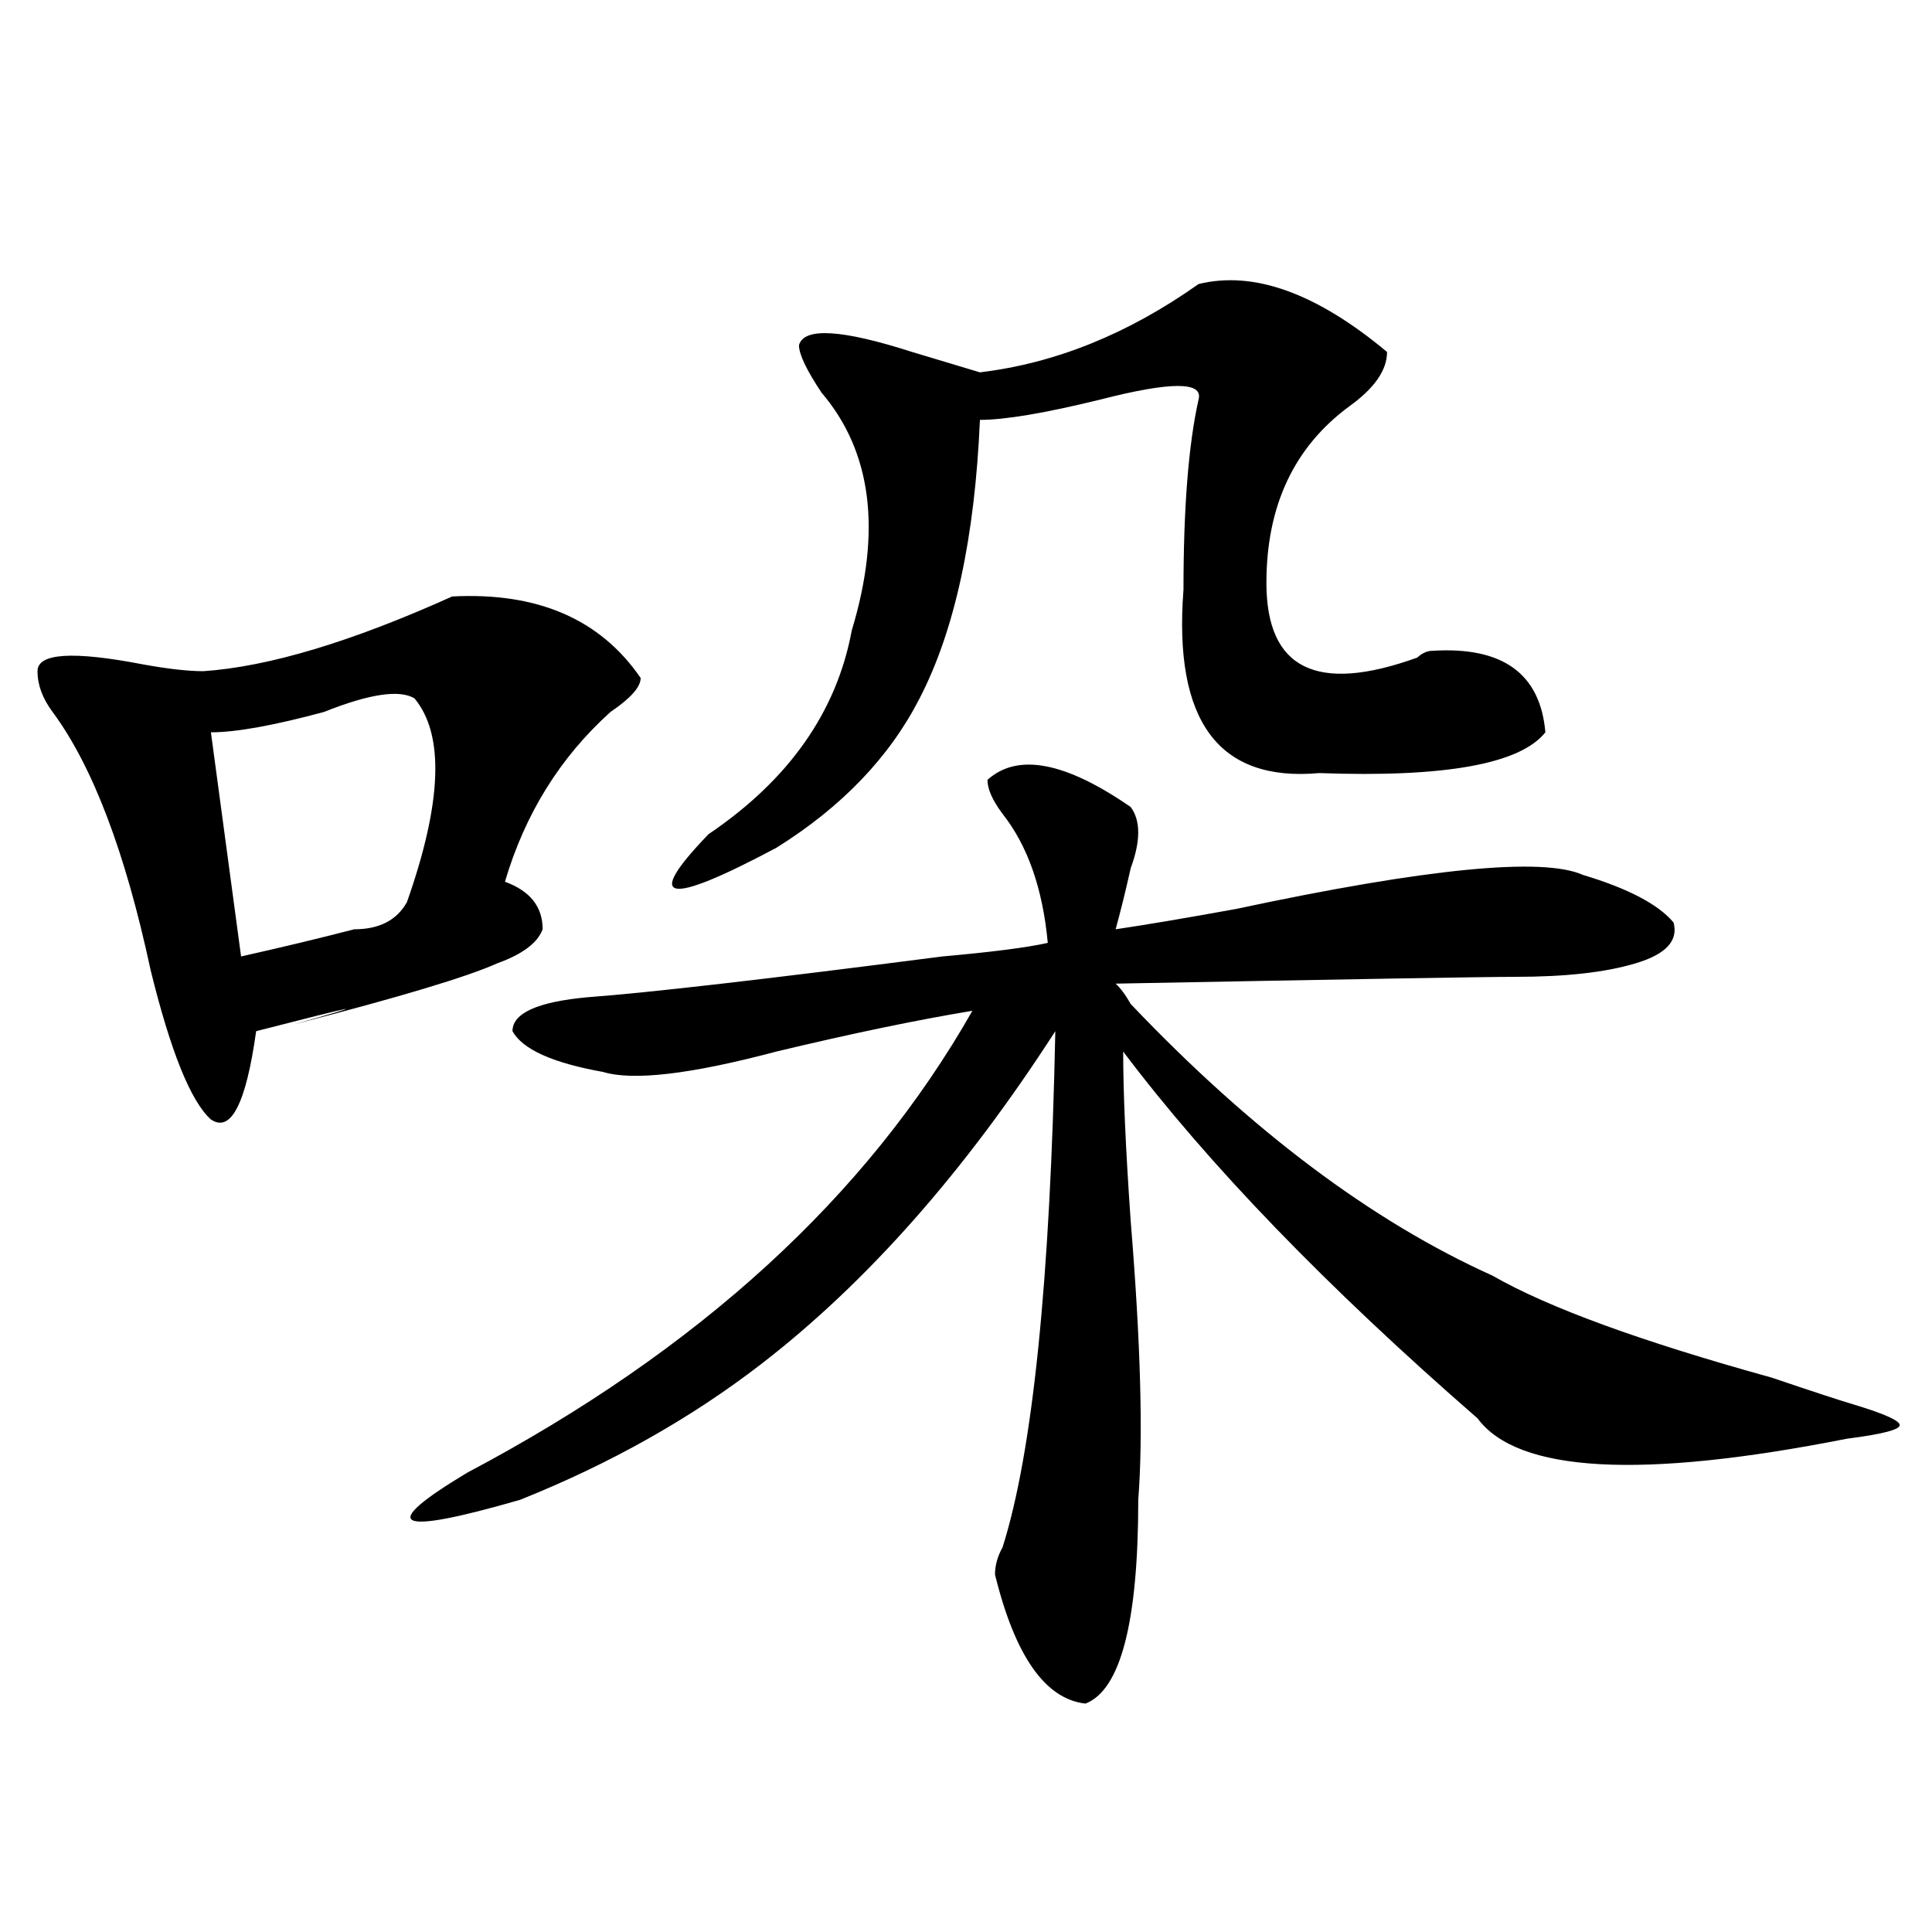
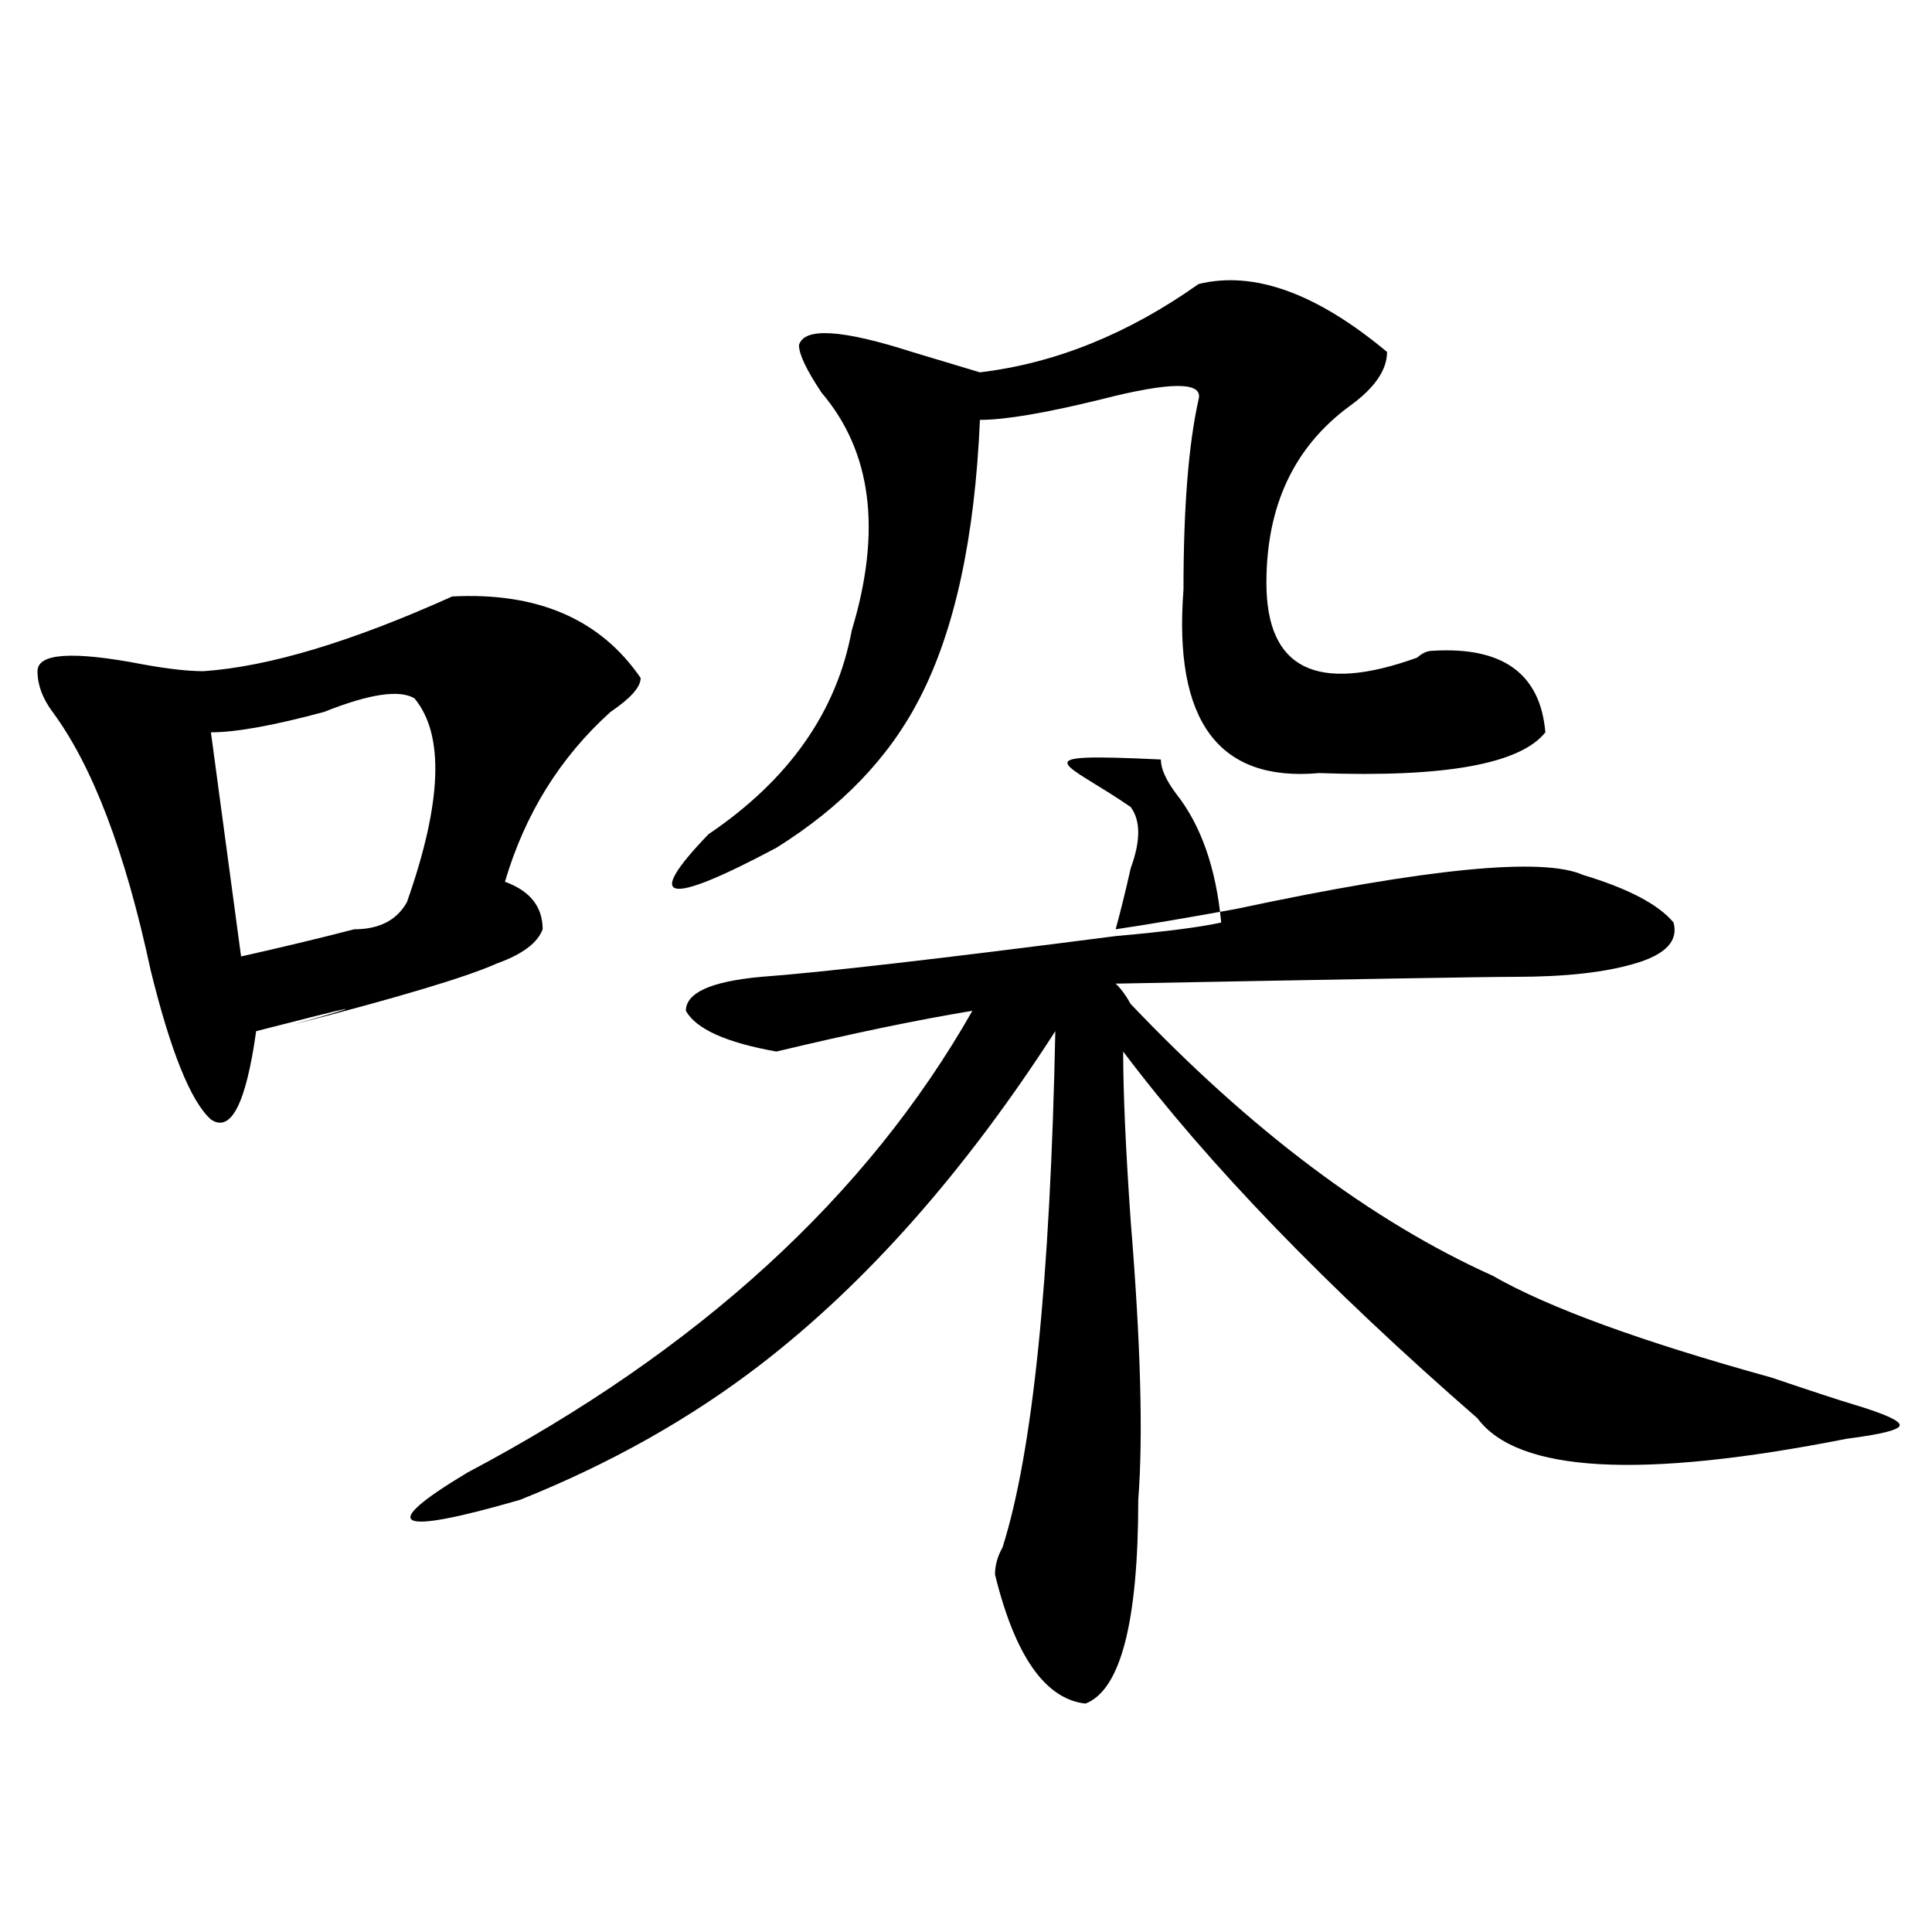
<svg xmlns="http://www.w3.org/2000/svg" version="1.1" id="图层_1" x="0px" y="0px" width="1000px" height="1000px" viewBox="0 0 1000 1000" enable-background="new 0 0 1000 1000" xml:space="preserve">
-   <path d="M234.043,308.734c44.206-2.307,76.706,11.756,97.559,42.188c0,4.725-5.243,10.547-15.609,17.578  c-26.036,23.456-44.267,52.734-54.633,87.891c12.987,4.725,19.512,12.909,19.512,24.609c-2.622,7.031-10.427,12.909-23.414,17.578  c-15.609,7.031-50.73,17.578-105.363,31.641c41.585-11.7,35.121-10.547-19.512,3.516c-5.243,37.519-13.048,52.734-23.414,45.703  c-10.427-9.338-20.853-35.156-31.219-77.344C64.901,441.175,48.011,396.625,27.219,368.5c-5.243-7.031-7.805-14.063-7.805-21.094  c0-9.338,18.171-10.547,54.633-3.516c12.987,2.362,23.414,3.516,31.219,3.516C139.046,345.1,181.972,332.19,234.043,308.734z   M214.531,361.469c-7.805-4.669-23.414-2.307-46.828,7.031c-26.036,7.031-45.548,10.547-58.535,10.547l15.609,116.016  c20.792-4.669,40.304-9.338,58.535-14.063c12.987,0,22.073-4.669,27.316-14.063C228.8,415.412,230.141,380.256,214.531,361.469z   M585.254,417.719c5.183,7.031,5.183,17.578,0,31.641c-2.622,11.756-5.243,22.303-7.805,31.641  c15.609-2.307,36.401-5.822,62.438-10.547c98.839-21.094,158.655-26.916,179.508-17.578c23.414,7.031,39.023,15.271,46.828,24.609  c2.562,9.394-3.902,16.425-19.512,21.094c-15.609,4.725-36.462,7.031-62.438,7.031c-15.609,0-84.571,1.209-206.824,3.516  c2.562,2.362,5.183,5.878,7.805,10.547c62.438,65.644,124.875,112.5,187.313,140.625c28.597,16.425,76.706,34.003,144.387,52.734  c20.792,7.031,35.121,11.756,42.926,14.063c15.609,4.725,23.414,8.24,23.414,10.547c0,2.362-9.146,4.725-27.316,7.031  c-106.704,21.094-170.423,17.578-191.215-10.547c-78.047-67.95-139.204-131.231-183.41-189.844c0,21.094,1.28,50.428,3.902,87.891  c5.183,63.281,6.464,111.347,3.902,144.141c0,63.281-9.146,98.438-27.316,105.469c-20.853-2.362-36.462-24.609-46.828-66.797  c0-4.725,1.28-9.394,3.902-14.063c15.609-49.219,24.694-138.263,27.316-267.188C499.402,606.409,448.672,663.813,394.039,706  c-36.462,28.125-78.047,51.581-124.875,70.313c-65.06,18.787-74.145,14.063-27.316-14.063  c119.632-63.281,206.824-142.932,261.457-239.063c-28.657,4.725-62.438,11.756-101.461,21.094  c-44.267,11.756-74.145,15.271-89.754,10.547c-26.036-4.669-41.646-11.7-46.828-21.094c0-9.338,12.987-15.216,39.023-17.578  c31.219-2.307,92.315-9.338,183.41-21.094c25.976-2.307,44.206-4.669,54.633-7.031c-2.622-28.125-10.427-50.372-23.414-66.797  c-5.243-7.031-7.805-12.854-7.805-17.578C526.719,389.594,551.413,394.318,585.254,417.719z M620.375,147.016  c28.597-7.031,61.097,4.724,97.559,35.156c0,9.394-6.524,18.786-19.512,28.125c-28.657,21.094-42.926,51.581-42.926,91.406  c0,44.55,25.976,57.459,78.047,38.672c2.562-2.307,5.183-3.516,7.805-3.516c36.401-2.307,55.913,11.756,58.535,42.188  c-13.048,16.425-52.071,23.456-117.07,21.094c-52.071,4.725-75.485-26.916-70.242-94.922c0-42.188,2.562-74.981,7.805-98.438  c2.562-9.339-14.329-9.339-50.73,0c-28.657,7.031-49.45,10.547-62.438,10.547c-2.622,60.975-13.048,108.984-31.219,144.141  c-15.609,30.487-40.364,56.25-74.145,77.344c-57.255,30.487-68.962,28.125-35.121-7.031c41.585-28.125,66.34-63.281,74.145-105.469  c15.609-51.525,10.366-92.56-15.609-123.047c-7.805-11.7-11.707-19.886-11.707-24.609c2.562-9.339,22.073-8.185,58.535,3.516  c15.609,4.724,27.316,8.239,35.121,10.547C546.23,188.05,583.913,172.833,620.375,147.016z" />
+   <path d="M234.043,308.734c44.206-2.307,76.706,11.756,97.559,42.188c0,4.725-5.243,10.547-15.609,17.578  c-26.036,23.456-44.267,52.734-54.633,87.891c12.987,4.725,19.512,12.909,19.512,24.609c-2.622,7.031-10.427,12.909-23.414,17.578  c-15.609,7.031-50.73,17.578-105.363,31.641c41.585-11.7,35.121-10.547-19.512,3.516c-5.243,37.519-13.048,52.734-23.414,45.703  c-10.427-9.338-20.853-35.156-31.219-77.344C64.901,441.175,48.011,396.625,27.219,368.5c-5.243-7.031-7.805-14.063-7.805-21.094  c0-9.338,18.171-10.547,54.633-3.516c12.987,2.362,23.414,3.516,31.219,3.516C139.046,345.1,181.972,332.19,234.043,308.734z   M214.531,361.469c-7.805-4.669-23.414-2.307-46.828,7.031c-26.036,7.031-45.548,10.547-58.535,10.547l15.609,116.016  c20.792-4.669,40.304-9.338,58.535-14.063c12.987,0,22.073-4.669,27.316-14.063C228.8,415.412,230.141,380.256,214.531,361.469z   M585.254,417.719c5.183,7.031,5.183,17.578,0,31.641c-2.622,11.756-5.243,22.303-7.805,31.641  c15.609-2.307,36.401-5.822,62.438-10.547c98.839-21.094,158.655-26.916,179.508-17.578c23.414,7.031,39.023,15.271,46.828,24.609  c2.562,9.394-3.902,16.425-19.512,21.094c-15.609,4.725-36.462,7.031-62.438,7.031c-15.609,0-84.571,1.209-206.824,3.516  c2.562,2.362,5.183,5.878,7.805,10.547c62.438,65.644,124.875,112.5,187.313,140.625c28.597,16.425,76.706,34.003,144.387,52.734  c20.792,7.031,35.121,11.756,42.926,14.063c15.609,4.725,23.414,8.24,23.414,10.547c0,2.362-9.146,4.725-27.316,7.031  c-106.704,21.094-170.423,17.578-191.215-10.547c-78.047-67.95-139.204-131.231-183.41-189.844c0,21.094,1.28,50.428,3.902,87.891  c5.183,63.281,6.464,111.347,3.902,144.141c0,63.281-9.146,98.438-27.316,105.469c-20.853-2.362-36.462-24.609-46.828-66.797  c0-4.725,1.28-9.394,3.902-14.063c15.609-49.219,24.694-138.263,27.316-267.188C499.402,606.409,448.672,663.813,394.039,706  c-36.462,28.125-78.047,51.581-124.875,70.313c-65.06,18.787-74.145,14.063-27.316-14.063  c119.632-63.281,206.824-142.932,261.457-239.063c-28.657,4.725-62.438,11.756-101.461,21.094  c-26.036-4.669-41.646-11.7-46.828-21.094c0-9.338,12.987-15.216,39.023-17.578  c31.219-2.307,92.315-9.338,183.41-21.094c25.976-2.307,44.206-4.669,54.633-7.031c-2.622-28.125-10.427-50.372-23.414-66.797  c-5.243-7.031-7.805-12.854-7.805-17.578C526.719,389.594,551.413,394.318,585.254,417.719z M620.375,147.016  c28.597-7.031,61.097,4.724,97.559,35.156c0,9.394-6.524,18.786-19.512,28.125c-28.657,21.094-42.926,51.581-42.926,91.406  c0,44.55,25.976,57.459,78.047,38.672c2.562-2.307,5.183-3.516,7.805-3.516c36.401-2.307,55.913,11.756,58.535,42.188  c-13.048,16.425-52.071,23.456-117.07,21.094c-52.071,4.725-75.485-26.916-70.242-94.922c0-42.188,2.562-74.981,7.805-98.438  c2.562-9.339-14.329-9.339-50.73,0c-28.657,7.031-49.45,10.547-62.438,10.547c-2.622,60.975-13.048,108.984-31.219,144.141  c-15.609,30.487-40.364,56.25-74.145,77.344c-57.255,30.487-68.962,28.125-35.121-7.031c41.585-28.125,66.34-63.281,74.145-105.469  c15.609-51.525,10.366-92.56-15.609-123.047c-7.805-11.7-11.707-19.886-11.707-24.609c2.562-9.339,22.073-8.185,58.535,3.516  c15.609,4.724,27.316,8.239,35.121,10.547C546.23,188.05,583.913,172.833,620.375,147.016z" />
</svg>